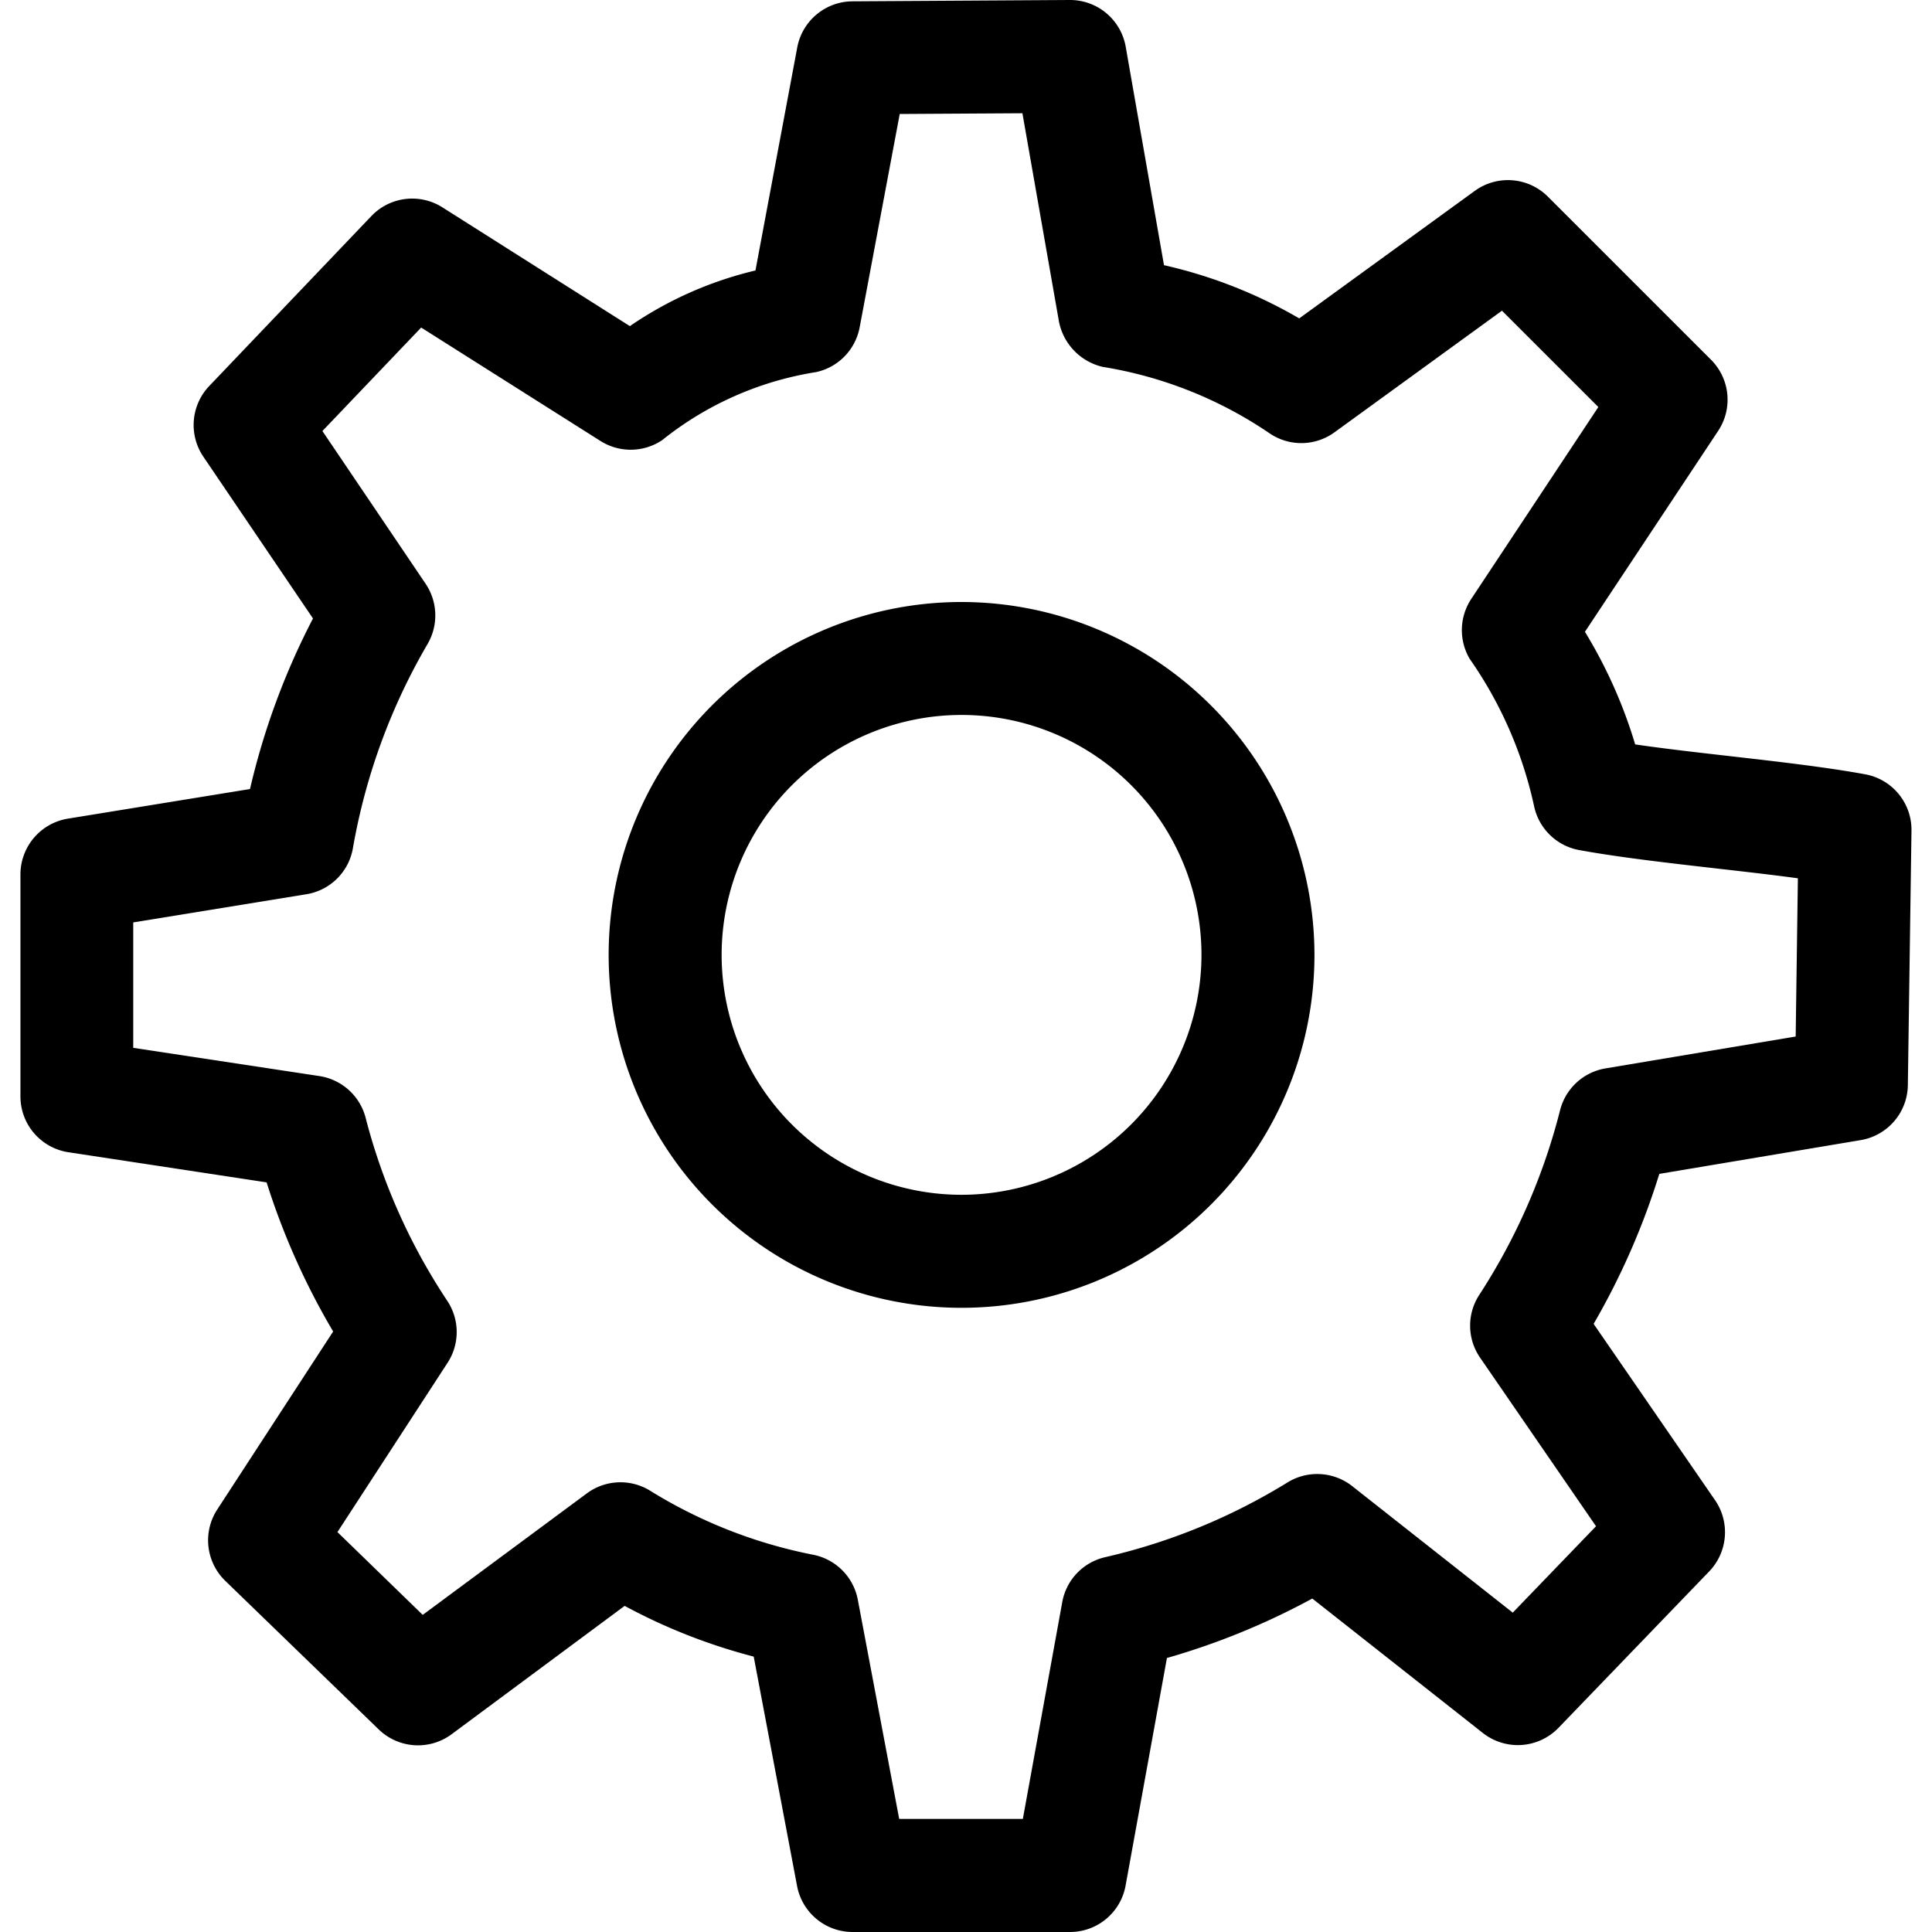
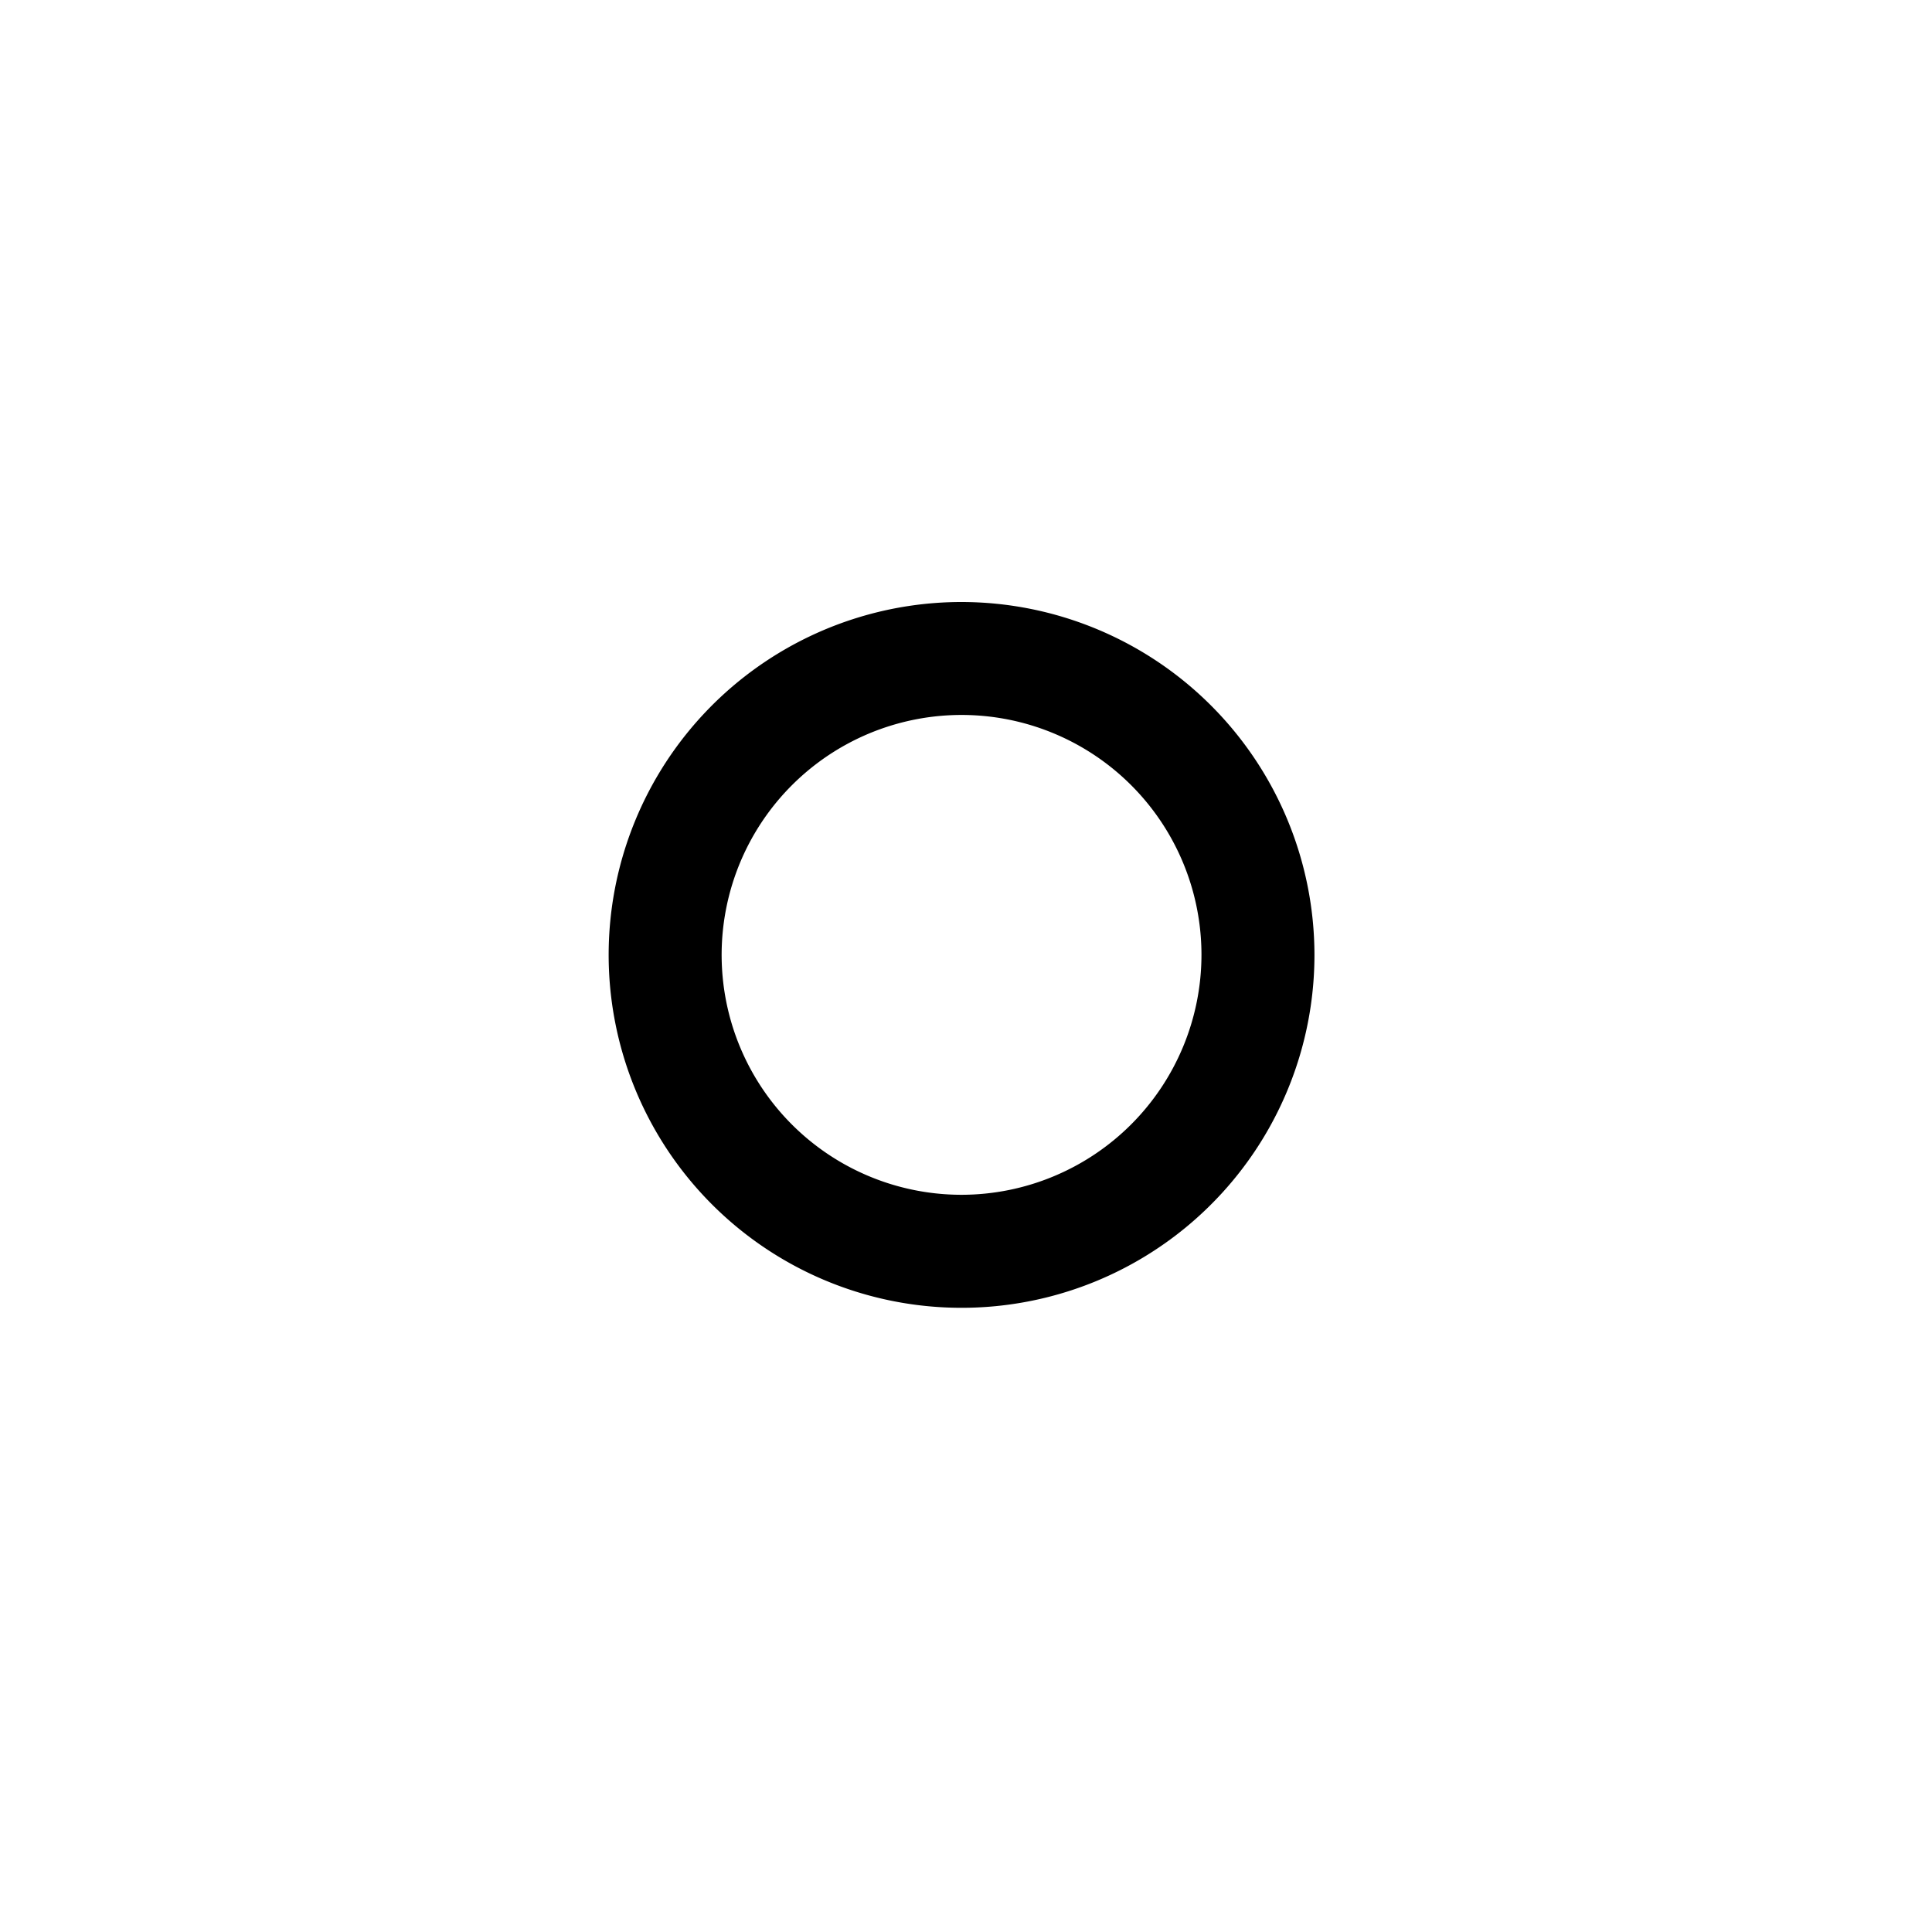
<svg xmlns="http://www.w3.org/2000/svg" viewBox="0 0 50 50">
-   <path d="M24.886 15.58a9.133 9.133 0 1 0 9.132 9.132 9.142 9.142 0 0 0-9.132-9.132zm0 15.341a6.209 6.209 0 1 1 6.208-6.209 6.216 6.216 0 0 1-6.208 6.209z" fill-rule="evenodd" />
-   <path d="M48.272 20.039c-1.027-.188-2.3-.333-3.535-.474-.824-.094-1.669-.19-2.419-.3a12.41 12.41 0 0 0-1.3-2.914l3.448-5.2a1.461 1.461 0 0 0-.185-1.841L40.06 5.09a1.462 1.462 0 0 0-1.893-.15l-4.543 3.3a12.34 12.34 0 0 0-3.5-1.377l-.991-5.655A1.462 1.462 0 0 0 27.687 0h-.009l-5.616.034a1.463 1.463 0 0 0-1.429 1.192L19.551 7a9.683 9.683 0 0 0-3.25 1.44l-4.852-3.074a1.46 1.46 0 0 0-1.839.227L5.415 9.99a1.463 1.463 0 0 0-.153 1.828L8.1 16.006a18.74 18.74 0 0 0-1.63 4.414l-4.71.766a1.464 1.464 0 0 0-1.231 1.443v5.746a1.461 1.461 0 0 0 1.243 1.445l5.128.78a18.513 18.513 0 0 0 1.722 3.859l-3 4.607a1.461 1.461 0 0 0 .207 1.845L9.8 44.756a1.461 1.461 0 0 0 1.889.125l4.477-3.321a14.9 14.9 0 0 0 3.34 1.313l1.122 5.936A1.463 1.463 0 0 0 22.06 50h5.632a1.461 1.461 0 0 0 1.438-1.2l1.07-5.891a18.6 18.6 0 0 0 3.762-1.539l4.415 3.48a1.463 1.463 0 0 0 1.957-.134l3.9-4.048a1.463 1.463 0 0 0 .151-1.844l-3.142-4.562a18.83 18.83 0 0 0 1.7-3.882l5.212-.874a1.463 1.463 0 0 0 1.22-1.42l.094-6.588a1.461 1.461 0 0 0-1.197-1.459zm-1.8 6.786-4.922.825a1.462 1.462 0 0 0-1.175 1.081 15.941 15.941 0 0 1-2.092 4.781 1.459 1.459 0 0 0 .022 1.625l3 4.362-2.155 2.236-4.156-3.275a1.465 1.465 0 0 0-1.673-.095A15.66 15.66 0 0 1 28.6 40.3a1.459 1.459 0 0 0-1.109 1.163l-1.02 5.611h-3.2L22.2 41.4a1.463 1.463 0 0 0-1.139-1.16 12.632 12.632 0 0 1-4.253-1.671 1.46 1.46 0 0 0-1.621.08l-4.247 3.144-2.207-2.143 2.85-4.381a1.46 1.46 0 0 0-.009-1.606 15.6 15.6 0 0 1-2.112-4.736 1.463 1.463 0 0 0-1.2-1.079l-4.814-.73v-3.246l4.48-.729a1.458 1.458 0 0 0 1.205-1.191 15.871 15.871 0 0 1 1.934-5.288 1.467 1.467 0 0 0-.052-1.556l-2.671-3.953L10.9 8.477l4.638 2.934a1.462 1.462 0 0 0 1.6-.021 8.485 8.485 0 0 1 3.982-1.76 1.461 1.461 0 0 0 1.128-1.159l1.037-5.521 3.175-.019.945 5.387a1.5 1.5 0 0 0 1.134 1.177 10.694 10.694 0 0 1 4.32 1.721 1.46 1.46 0 0 0 1.678-.028l4.334-3.147 2.494 2.493-3.289 4.966a1.464 1.464 0 0 0-.04 1.552 10.54 10.54 0 0 1 1.669 3.825A1.463 1.463 0 0 0 40.87 22c1.027.187 2.3.333 3.535.474.718.082 1.452.165 2.124.256z" fill-rule="evenodd" />
+   <path d="M24.886 15.58a9.133 9.133 0 1 0 9.132 9.132 9.142 9.142 0 0 0-9.132-9.132zm0 15.341a6.209 6.209 0 1 1 6.208-6.209 6.216 6.216 0 0 1-6.208 6.209" fill-rule="evenodd" />
</svg>